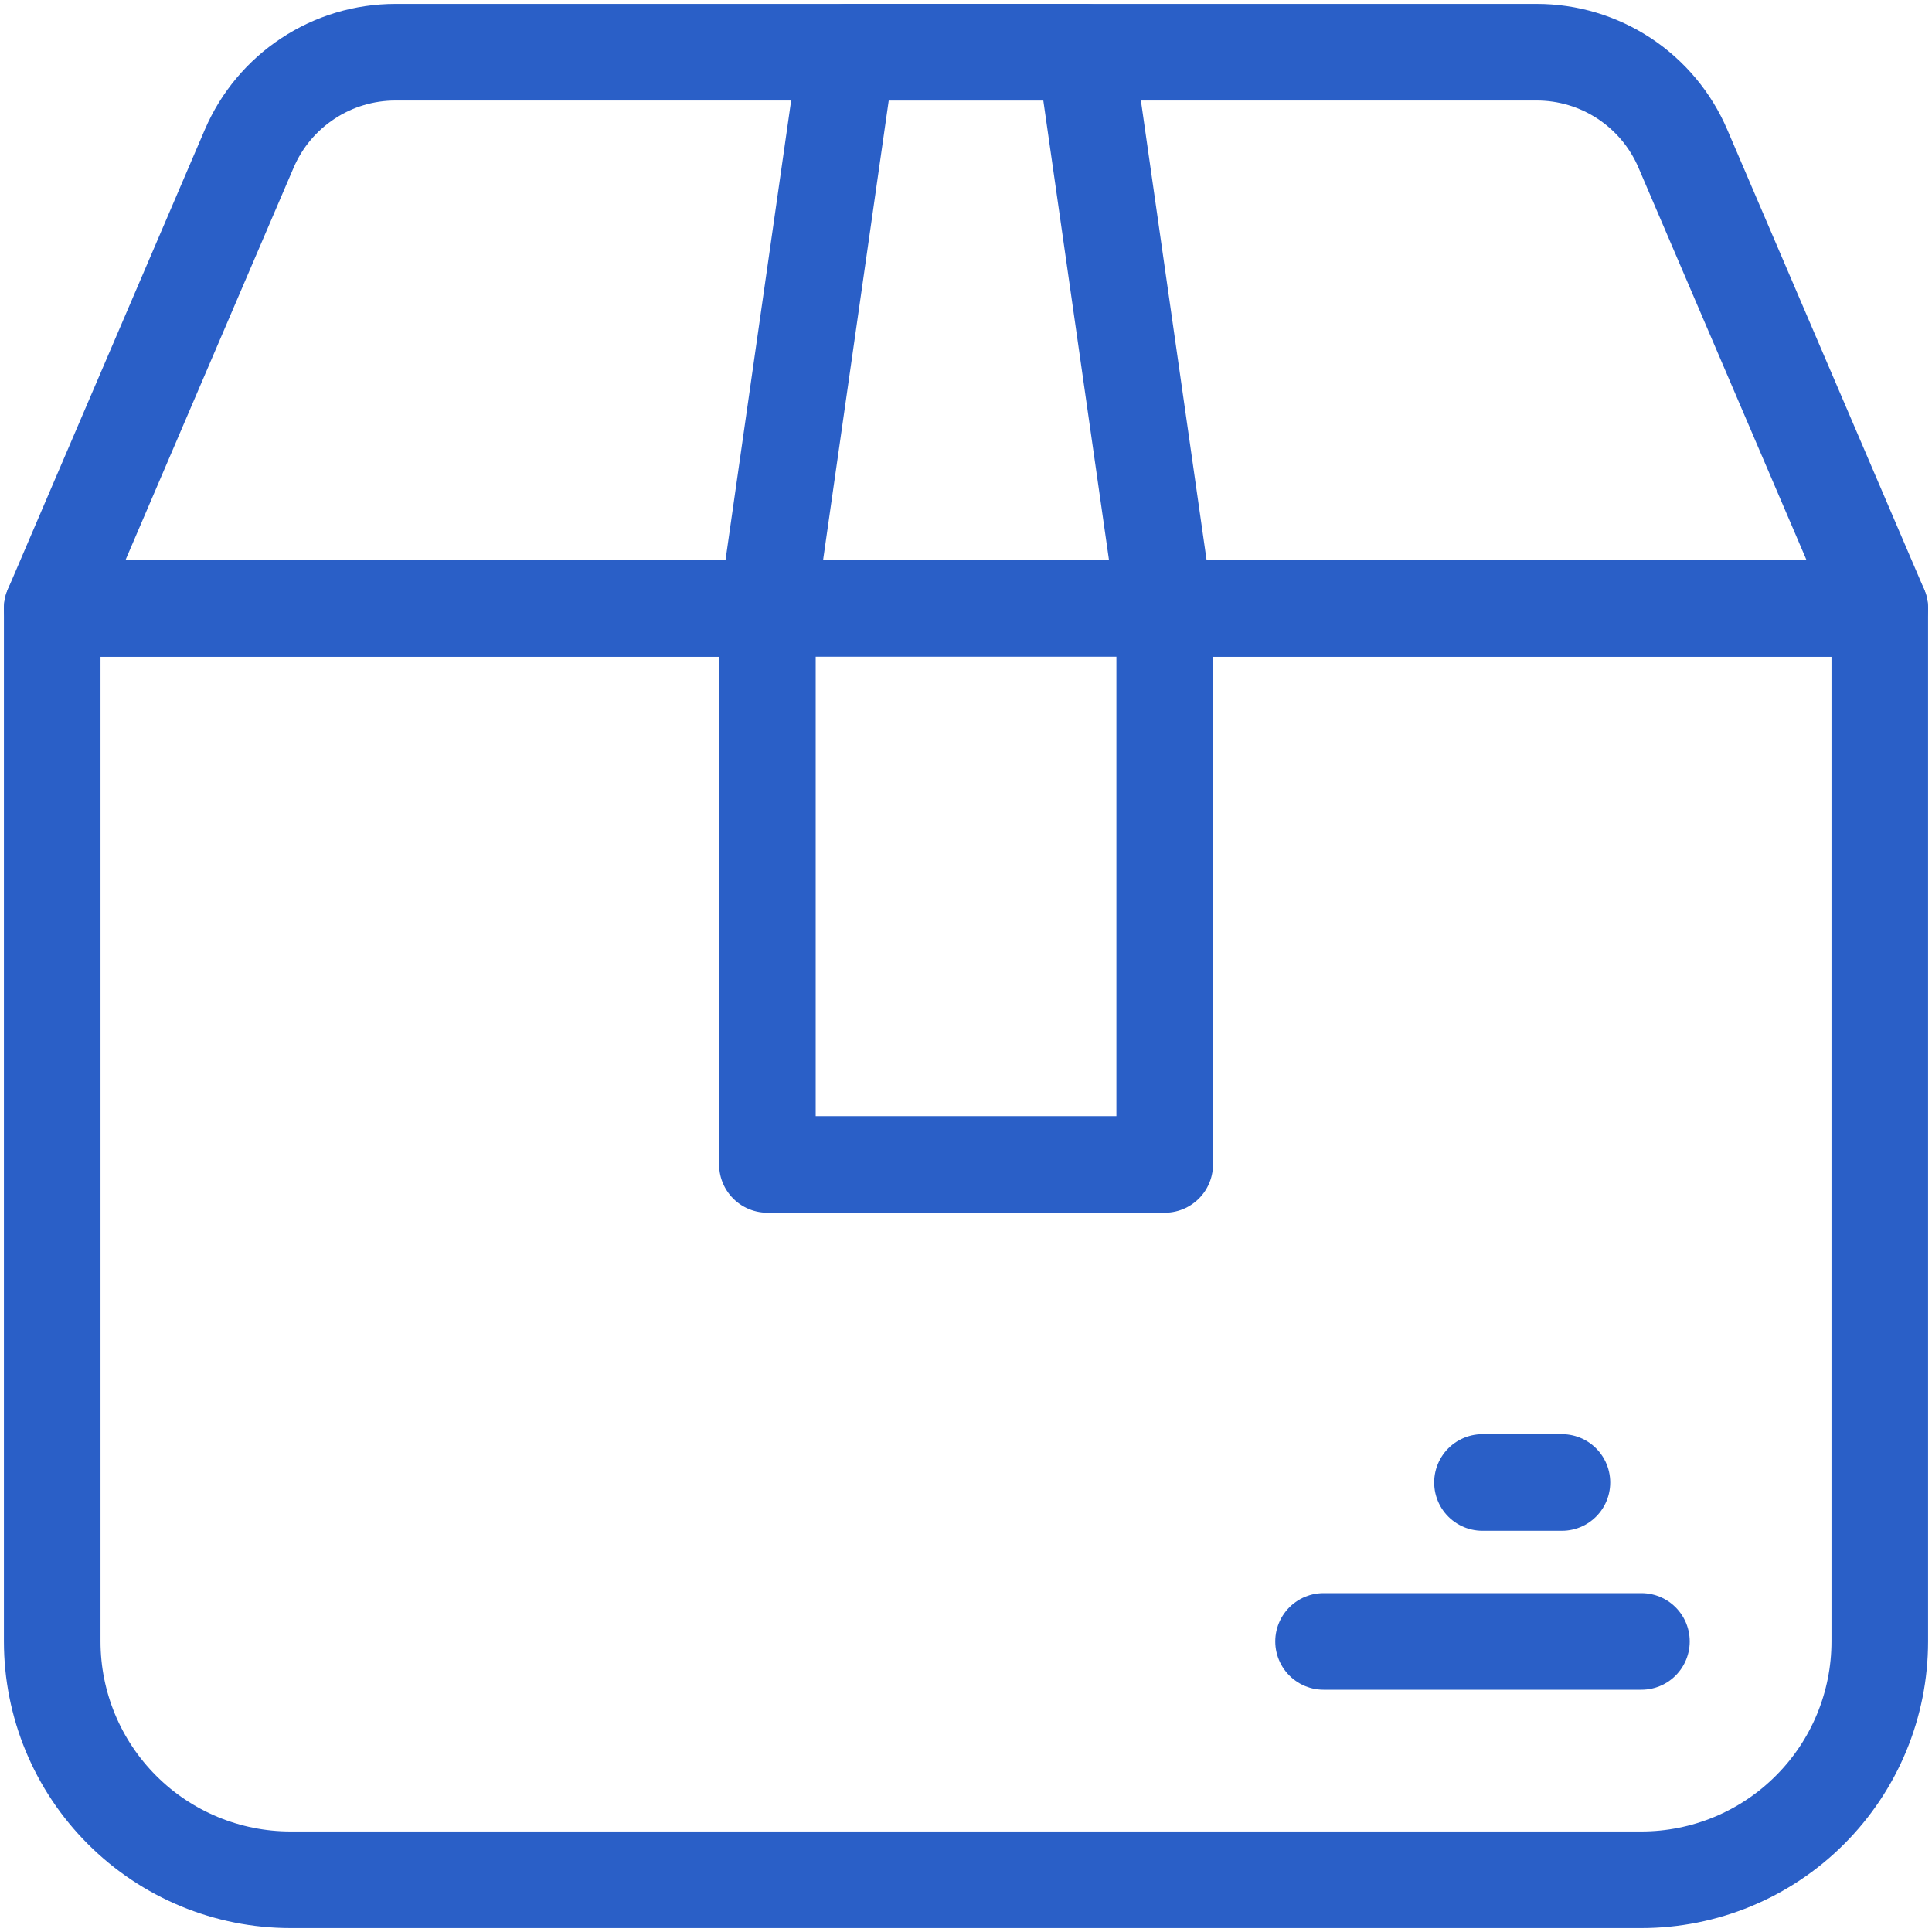
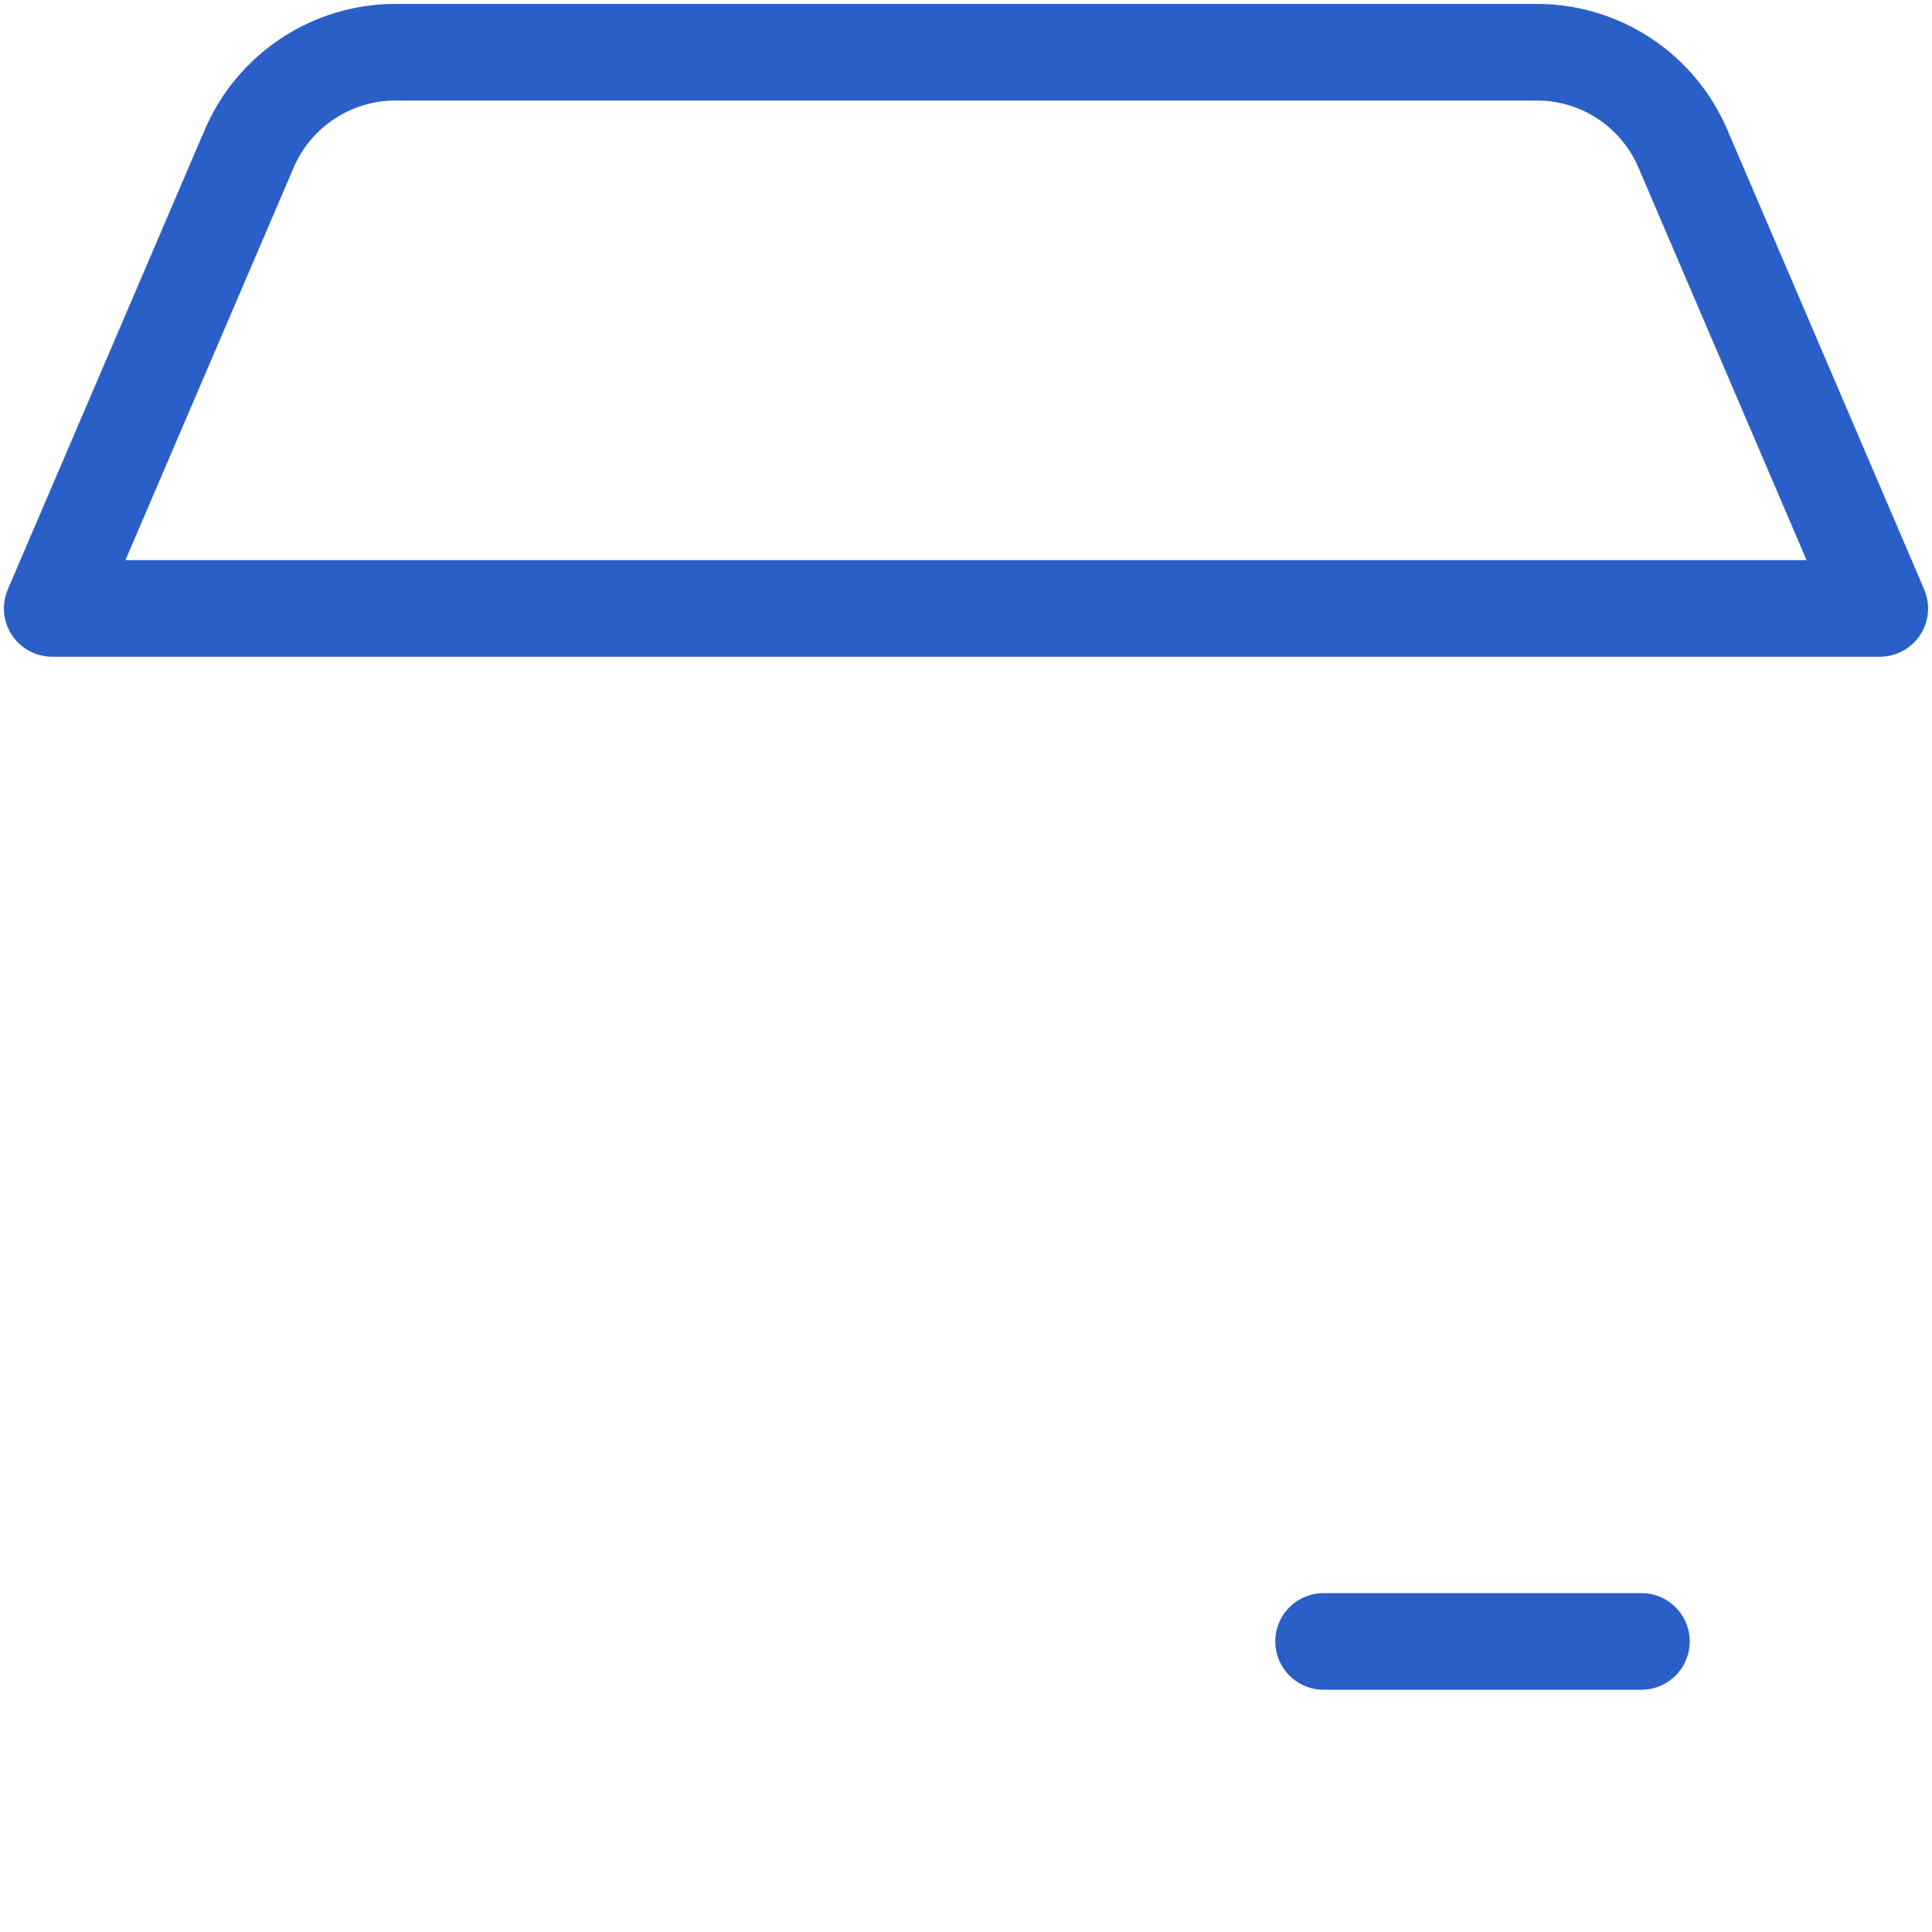
<svg xmlns="http://www.w3.org/2000/svg" width="40" height="40" viewBox="0 0 40 40" fill="none">
-   <path d="M24.108 12.597H38.919V33.984C38.919 35.293 38.399 36.548 37.473 37.473C36.548 38.399 35.293 38.919 33.984 38.919H6.016C4.707 38.919 3.452 38.399 2.527 37.473C1.601 36.548 1.081 35.293 1.081 33.984V12.597H15.892" stroke="#2A5FC7" stroke-width="2" stroke-linecap="round" stroke-linejoin="round" />
  <path d="M15.892 12.597H1.081L5.161 3.075C5.415 2.483 5.837 1.979 6.375 1.625C6.912 1.27 7.542 1.081 8.186 1.081H31.814C32.458 1.08 33.089 1.269 33.627 1.623C34.165 1.978 34.587 2.482 34.841 3.075L38.919 12.597H15.892Z" stroke="#2A5FC7" stroke-width="2" stroke-linecap="round" stroke-linejoin="round" />
-   <path d="M24.114 24.108H15.888V12.597L17.533 1.081H22.468L24.114 12.597V24.108Z" stroke="#2A5FC7" stroke-width="2" stroke-linecap="round" stroke-linejoin="round" />
  <path d="M27.403 33.984H33.984" stroke="#2A5FC7" stroke-width="2" stroke-linecap="round" stroke-linejoin="round" />
-   <path d="M30.693 30.693H32.338" stroke="#2A5FC7" stroke-width="2" stroke-linecap="round" stroke-linejoin="round" />
</svg>